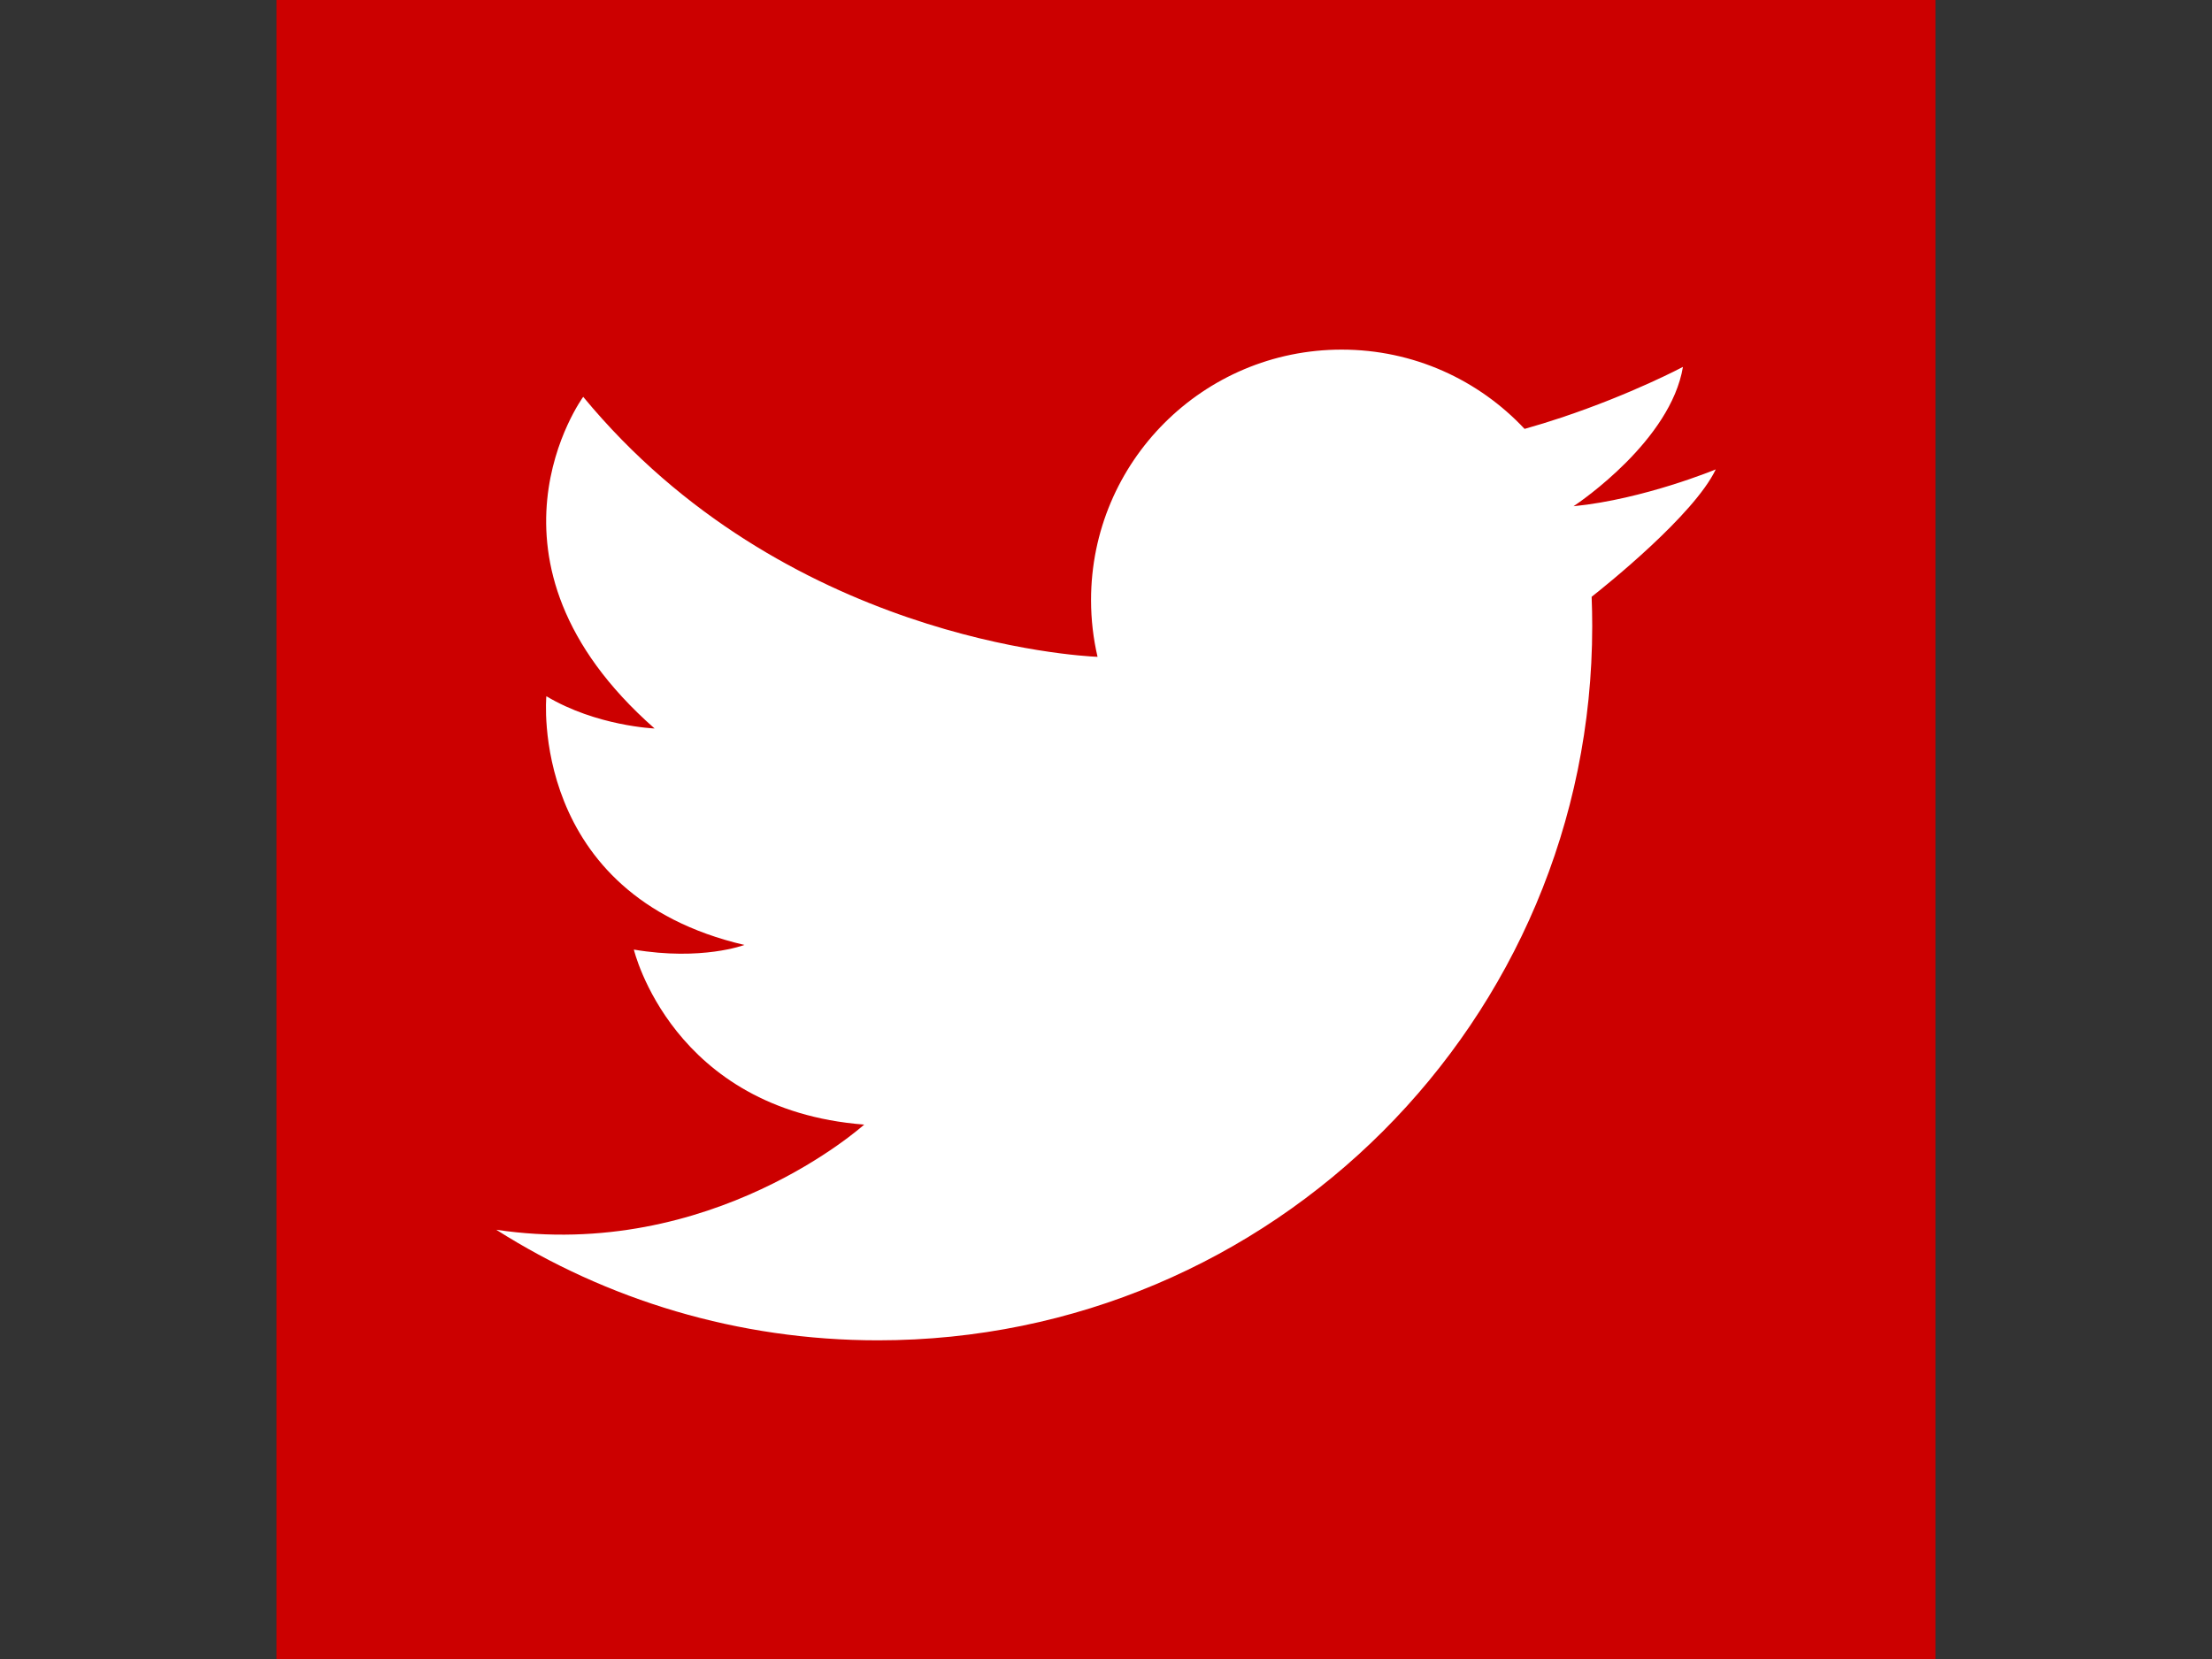
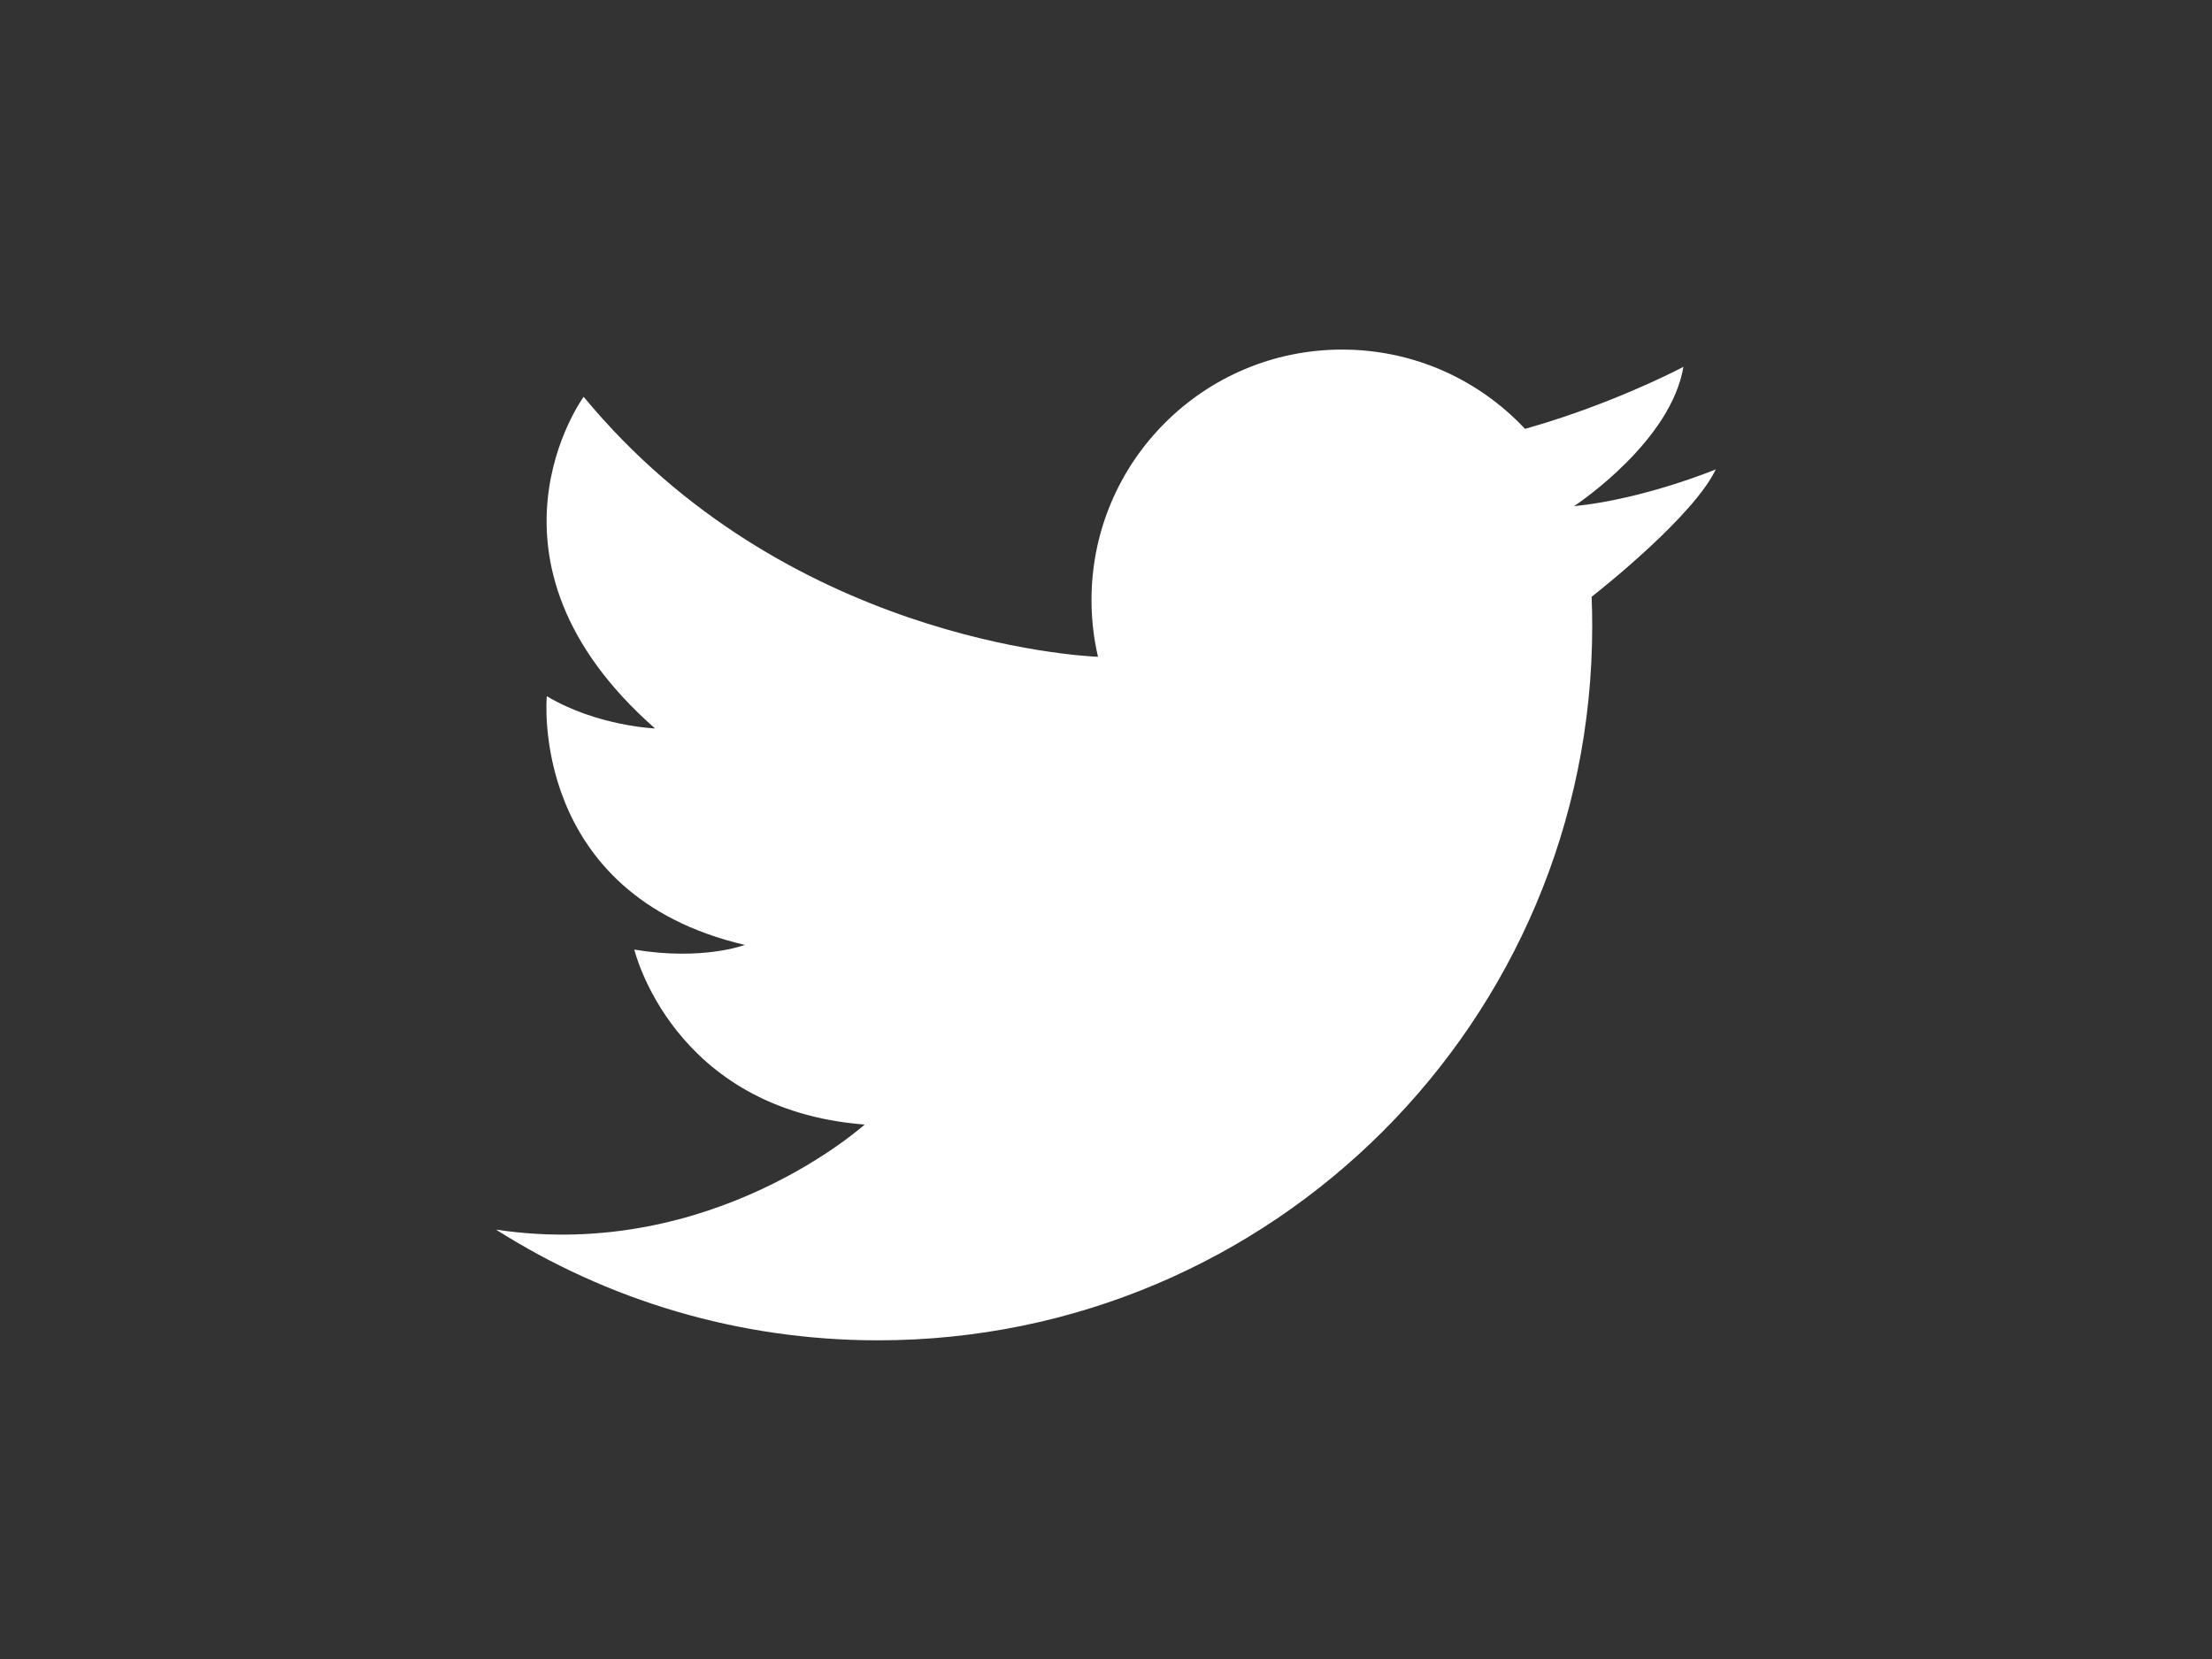
<svg xmlns="http://www.w3.org/2000/svg" version="1.1" id="Capa_1" x="0px" y="0px" width="800px" height="600px" viewBox="0 0 800 600" enable-background="new 0 0 800 600" xml:space="preserve">
  <rect x="0" y="0" width="800" height="600" fill="#333333" stroke="none" />
  <g>
-     <rect x="100" fill="#CC0000" width="600" height="600" />
-     <path fill="#FFFFFF" d="M179.49,444.765c39.932,25.326,87.299,39.981,138.075,39.981c142.648,0,258.284-115.648,258.284-258.284   c0-3.561-0.075-7.096-0.213-10.621c5.16-4.06,37.071-29.637,44.893-46.08c0,0-25.914,10.769-51.276,13.306   c-0.05,0-0.111,0.012-0.162,0.012c0,0,0.051-0.025,0.138-0.087c2.337-1.562,35.009-23.802,39.432-50.302   c0,0-18.329,9.783-43.992,18.342c-4.249,1.412-8.696,2.799-13.282,4.085c-16.542-17.655-40.057-28.675-66.157-28.675   c-50.065,0-90.634,40.557-90.634,90.583c0,7.06,0.812,13.931,2.349,20.528c-6.996-0.287-113.537-6.26-186.016-94.033   c0,0-43.318,59.136,25.814,119.946c0,0-21.015-0.837-39.146-11.67c0,0-6.659,71.642,71.63,89.959c0,0-15.405,5.835-39.981,1.675   c0,0,13.744,57.887,83.3,63.297c0,0-55.002,49.688-133.08,38.029L179.49,444.765z" />
+     <path fill="#FFFFFF" d="M179.49,444.765c39.932,25.326,87.299,39.981,138.075,39.981c142.648,0,258.284-115.648,258.284-258.284   c0-3.561-0.075-7.096-0.213-10.621c5.16-4.06,37.071-29.637,44.893-46.08c0,0-25.914,10.769-51.276,13.306   c0,0,0.051-0.025,0.138-0.087c2.337-1.562,35.009-23.802,39.432-50.302   c0,0-18.329,9.783-43.992,18.342c-4.249,1.412-8.696,2.799-13.282,4.085c-16.542-17.655-40.057-28.675-66.157-28.675   c-50.065,0-90.634,40.557-90.634,90.583c0,7.06,0.812,13.931,2.349,20.528c-6.996-0.287-113.537-6.26-186.016-94.033   c0,0-43.318,59.136,25.814,119.946c0,0-21.015-0.837-39.146-11.67c0,0-6.659,71.642,71.63,89.959c0,0-15.405,5.835-39.981,1.675   c0,0,13.744,57.887,83.3,63.297c0,0-55.002,49.688-133.08,38.029L179.49,444.765z" />
  </g>
</svg>